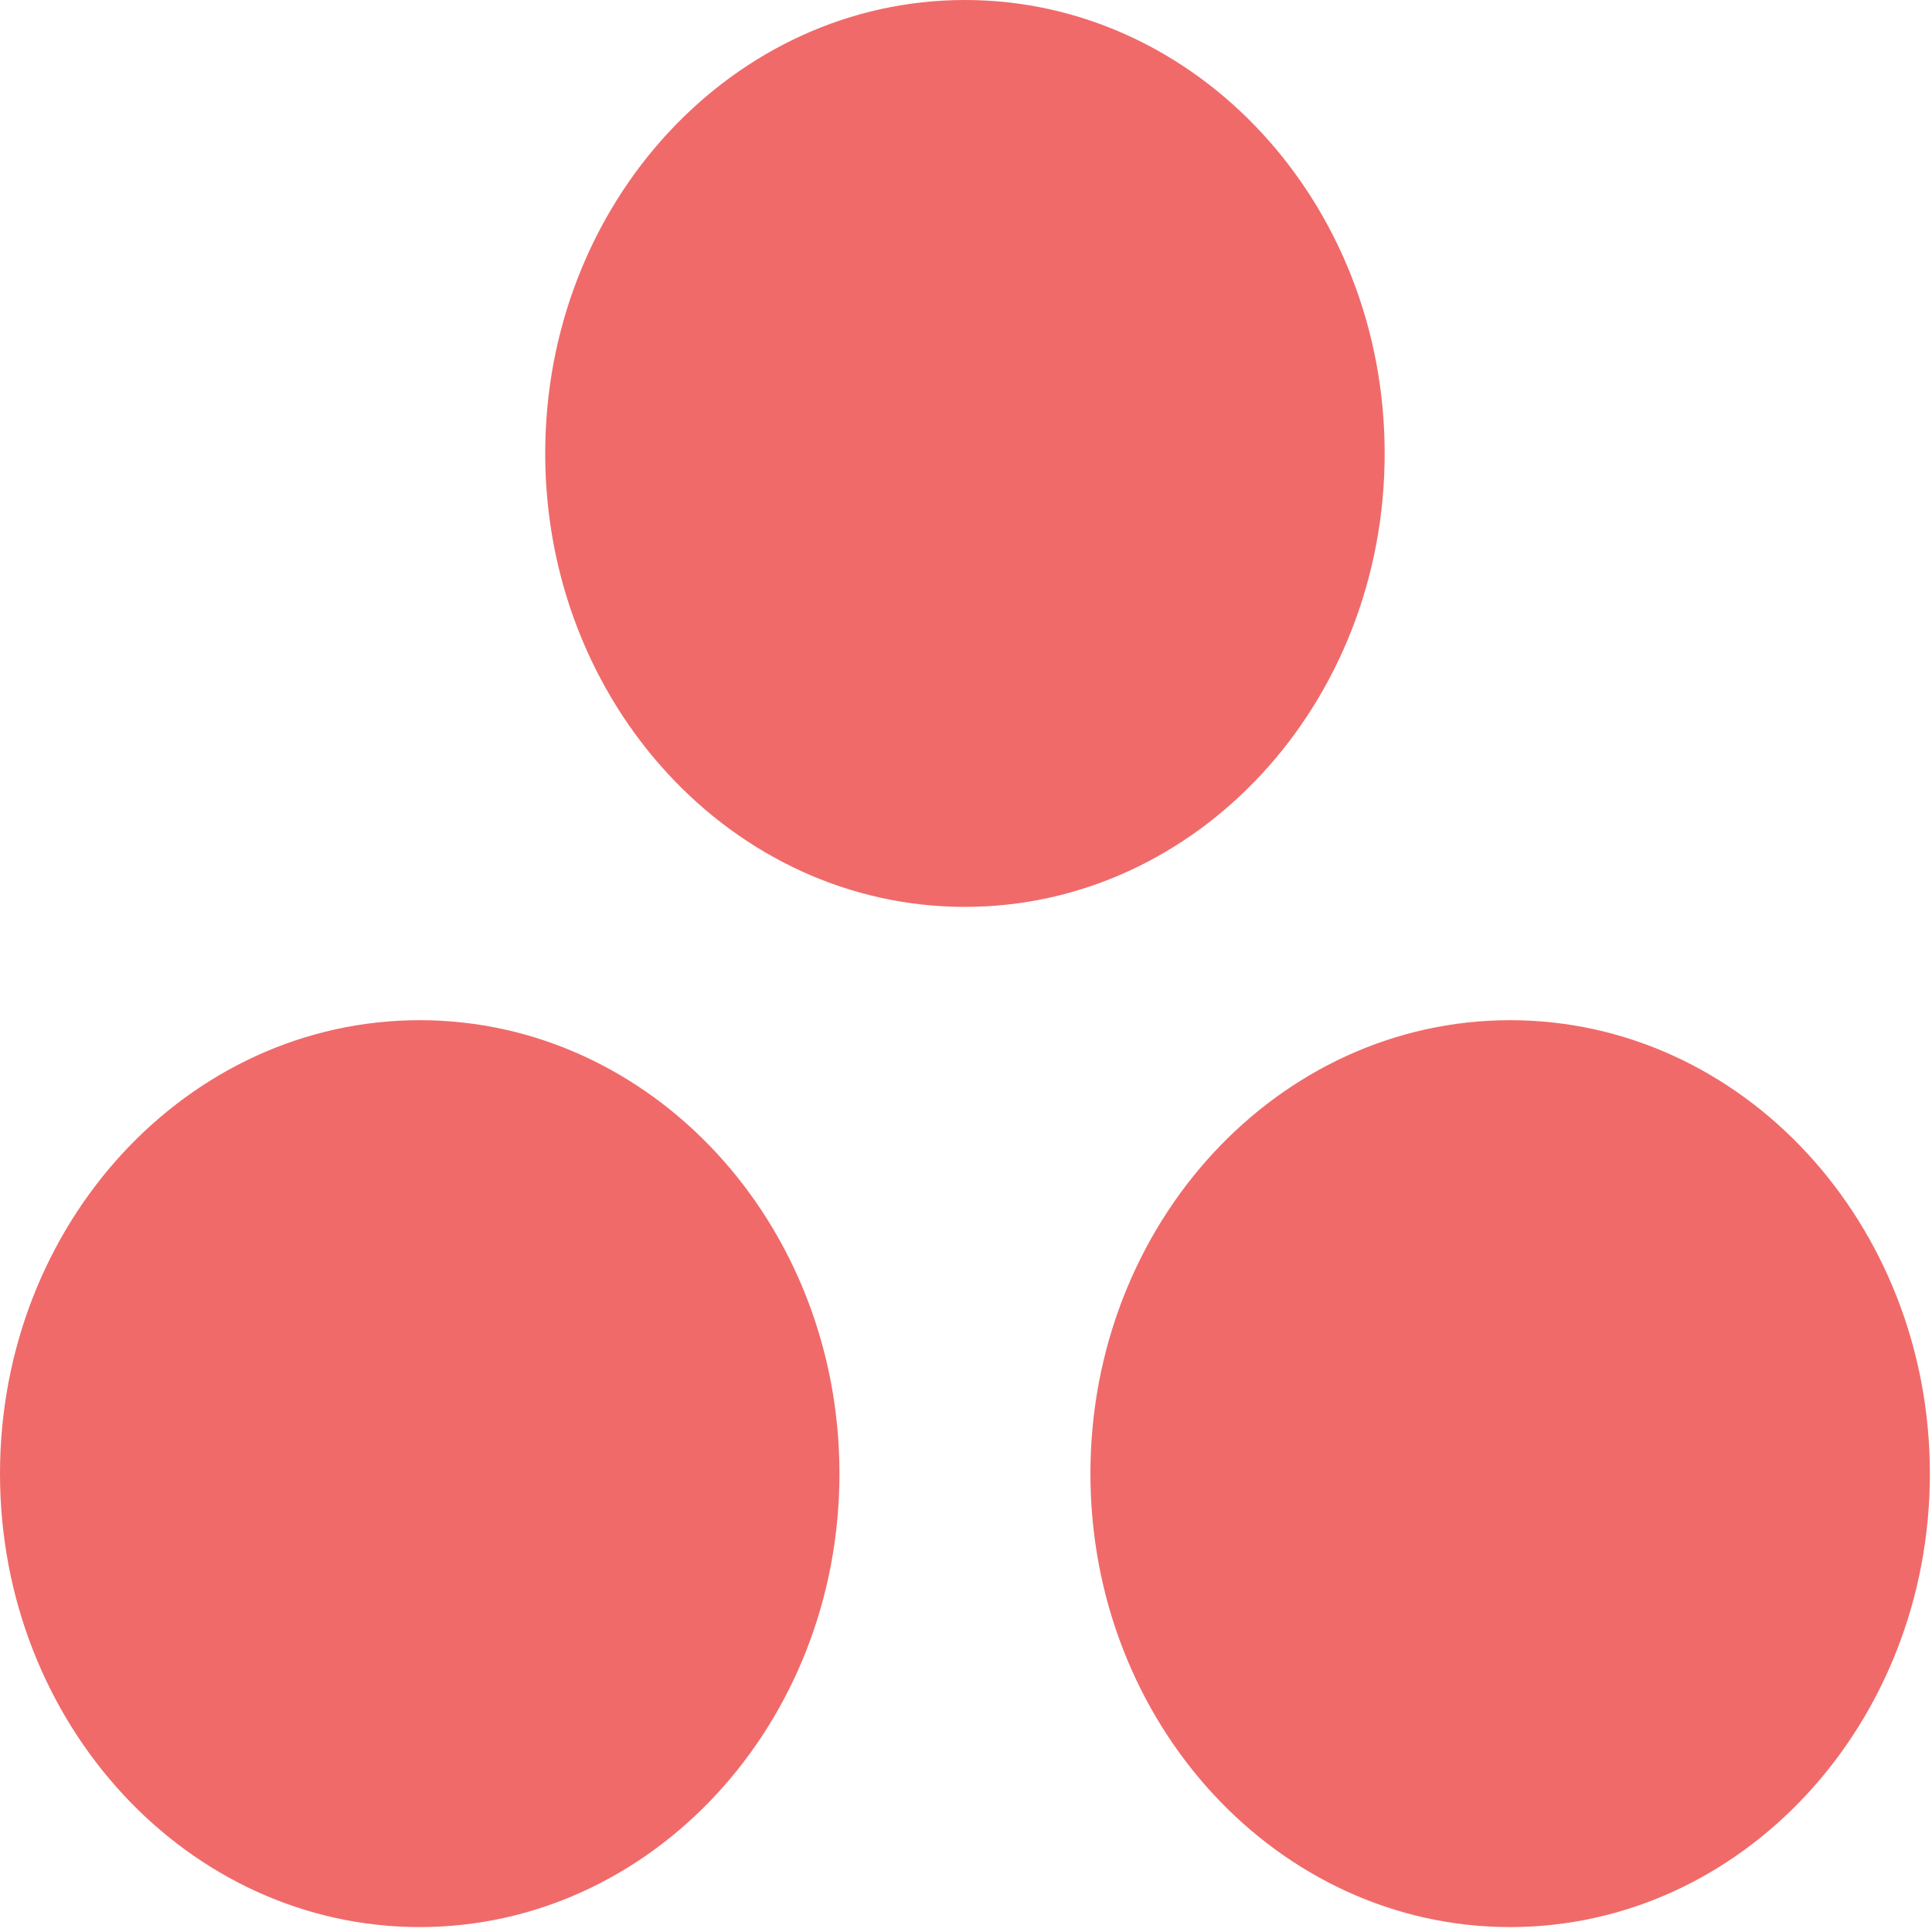
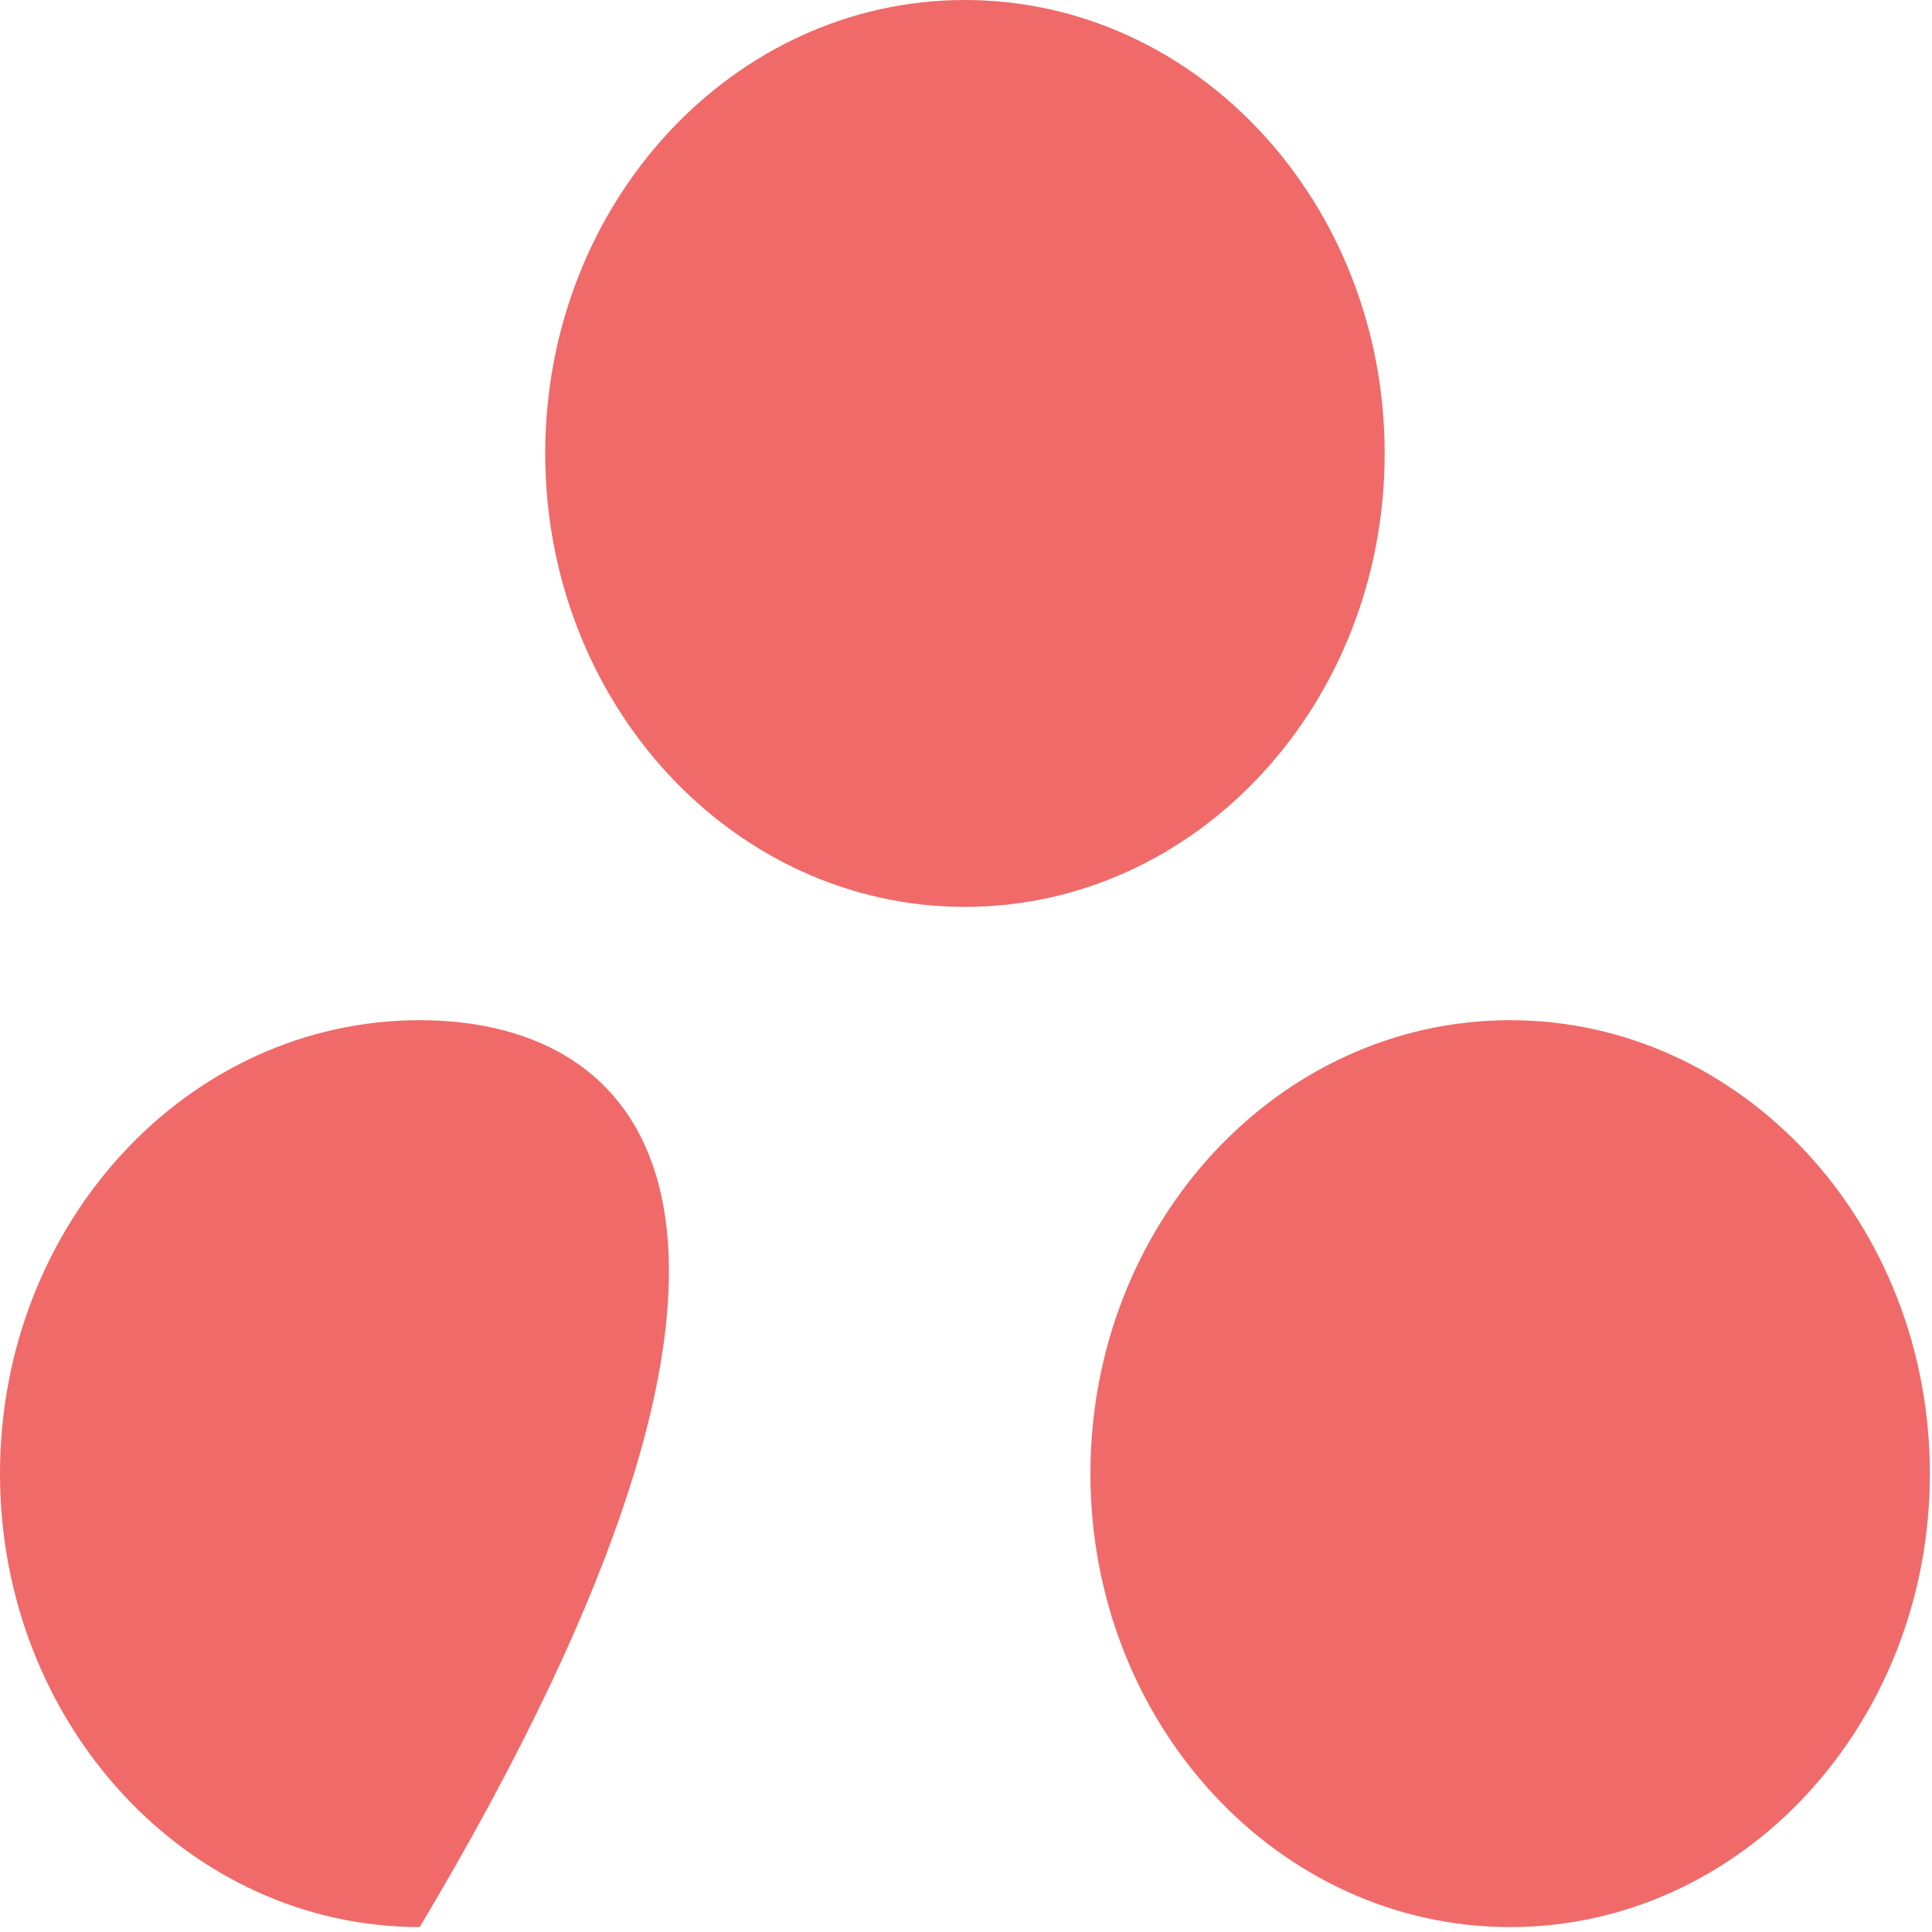
<svg xmlns="http://www.w3.org/2000/svg" fill="none" height="100%" overflow="visible" preserveAspectRatio="none" style="display: block;" viewBox="0 0 20 20" width="100%">
-   <path clip-rule="evenodd" d="M15.633 10.561C13.233 10.561 11.288 12.662 11.288 15.255C11.288 17.847 13.233 19.949 15.633 19.949C18.032 19.949 19.978 17.847 19.978 15.255C19.978 12.662 18.032 10.561 15.633 10.561ZM4.345 10.561C1.945 10.561 0 12.662 0 15.255C0 17.847 1.945 19.949 4.345 19.949C6.744 19.949 8.69 17.847 8.69 15.255C8.69 12.662 6.744 10.561 4.345 10.561ZM14.334 4.694C14.334 7.286 12.388 9.388 9.989 9.388C7.589 9.388 5.644 7.286 5.644 4.694C5.644 2.102 7.589 0 9.989 0C12.388 0 14.334 2.102 14.334 4.694Z" fill="#F06A6A" fill-rule="evenodd" id="Vector" />
+   <path clip-rule="evenodd" d="M15.633 10.561C13.233 10.561 11.288 12.662 11.288 15.255C11.288 17.847 13.233 19.949 15.633 19.949C18.032 19.949 19.978 17.847 19.978 15.255C19.978 12.662 18.032 10.561 15.633 10.561ZM4.345 10.561C1.945 10.561 0 12.662 0 15.255C0 17.847 1.945 19.949 4.345 19.949C8.69 12.662 6.744 10.561 4.345 10.561ZM14.334 4.694C14.334 7.286 12.388 9.388 9.989 9.388C7.589 9.388 5.644 7.286 5.644 4.694C5.644 2.102 7.589 0 9.989 0C12.388 0 14.334 2.102 14.334 4.694Z" fill="#F06A6A" fill-rule="evenodd" id="Vector" />
</svg>